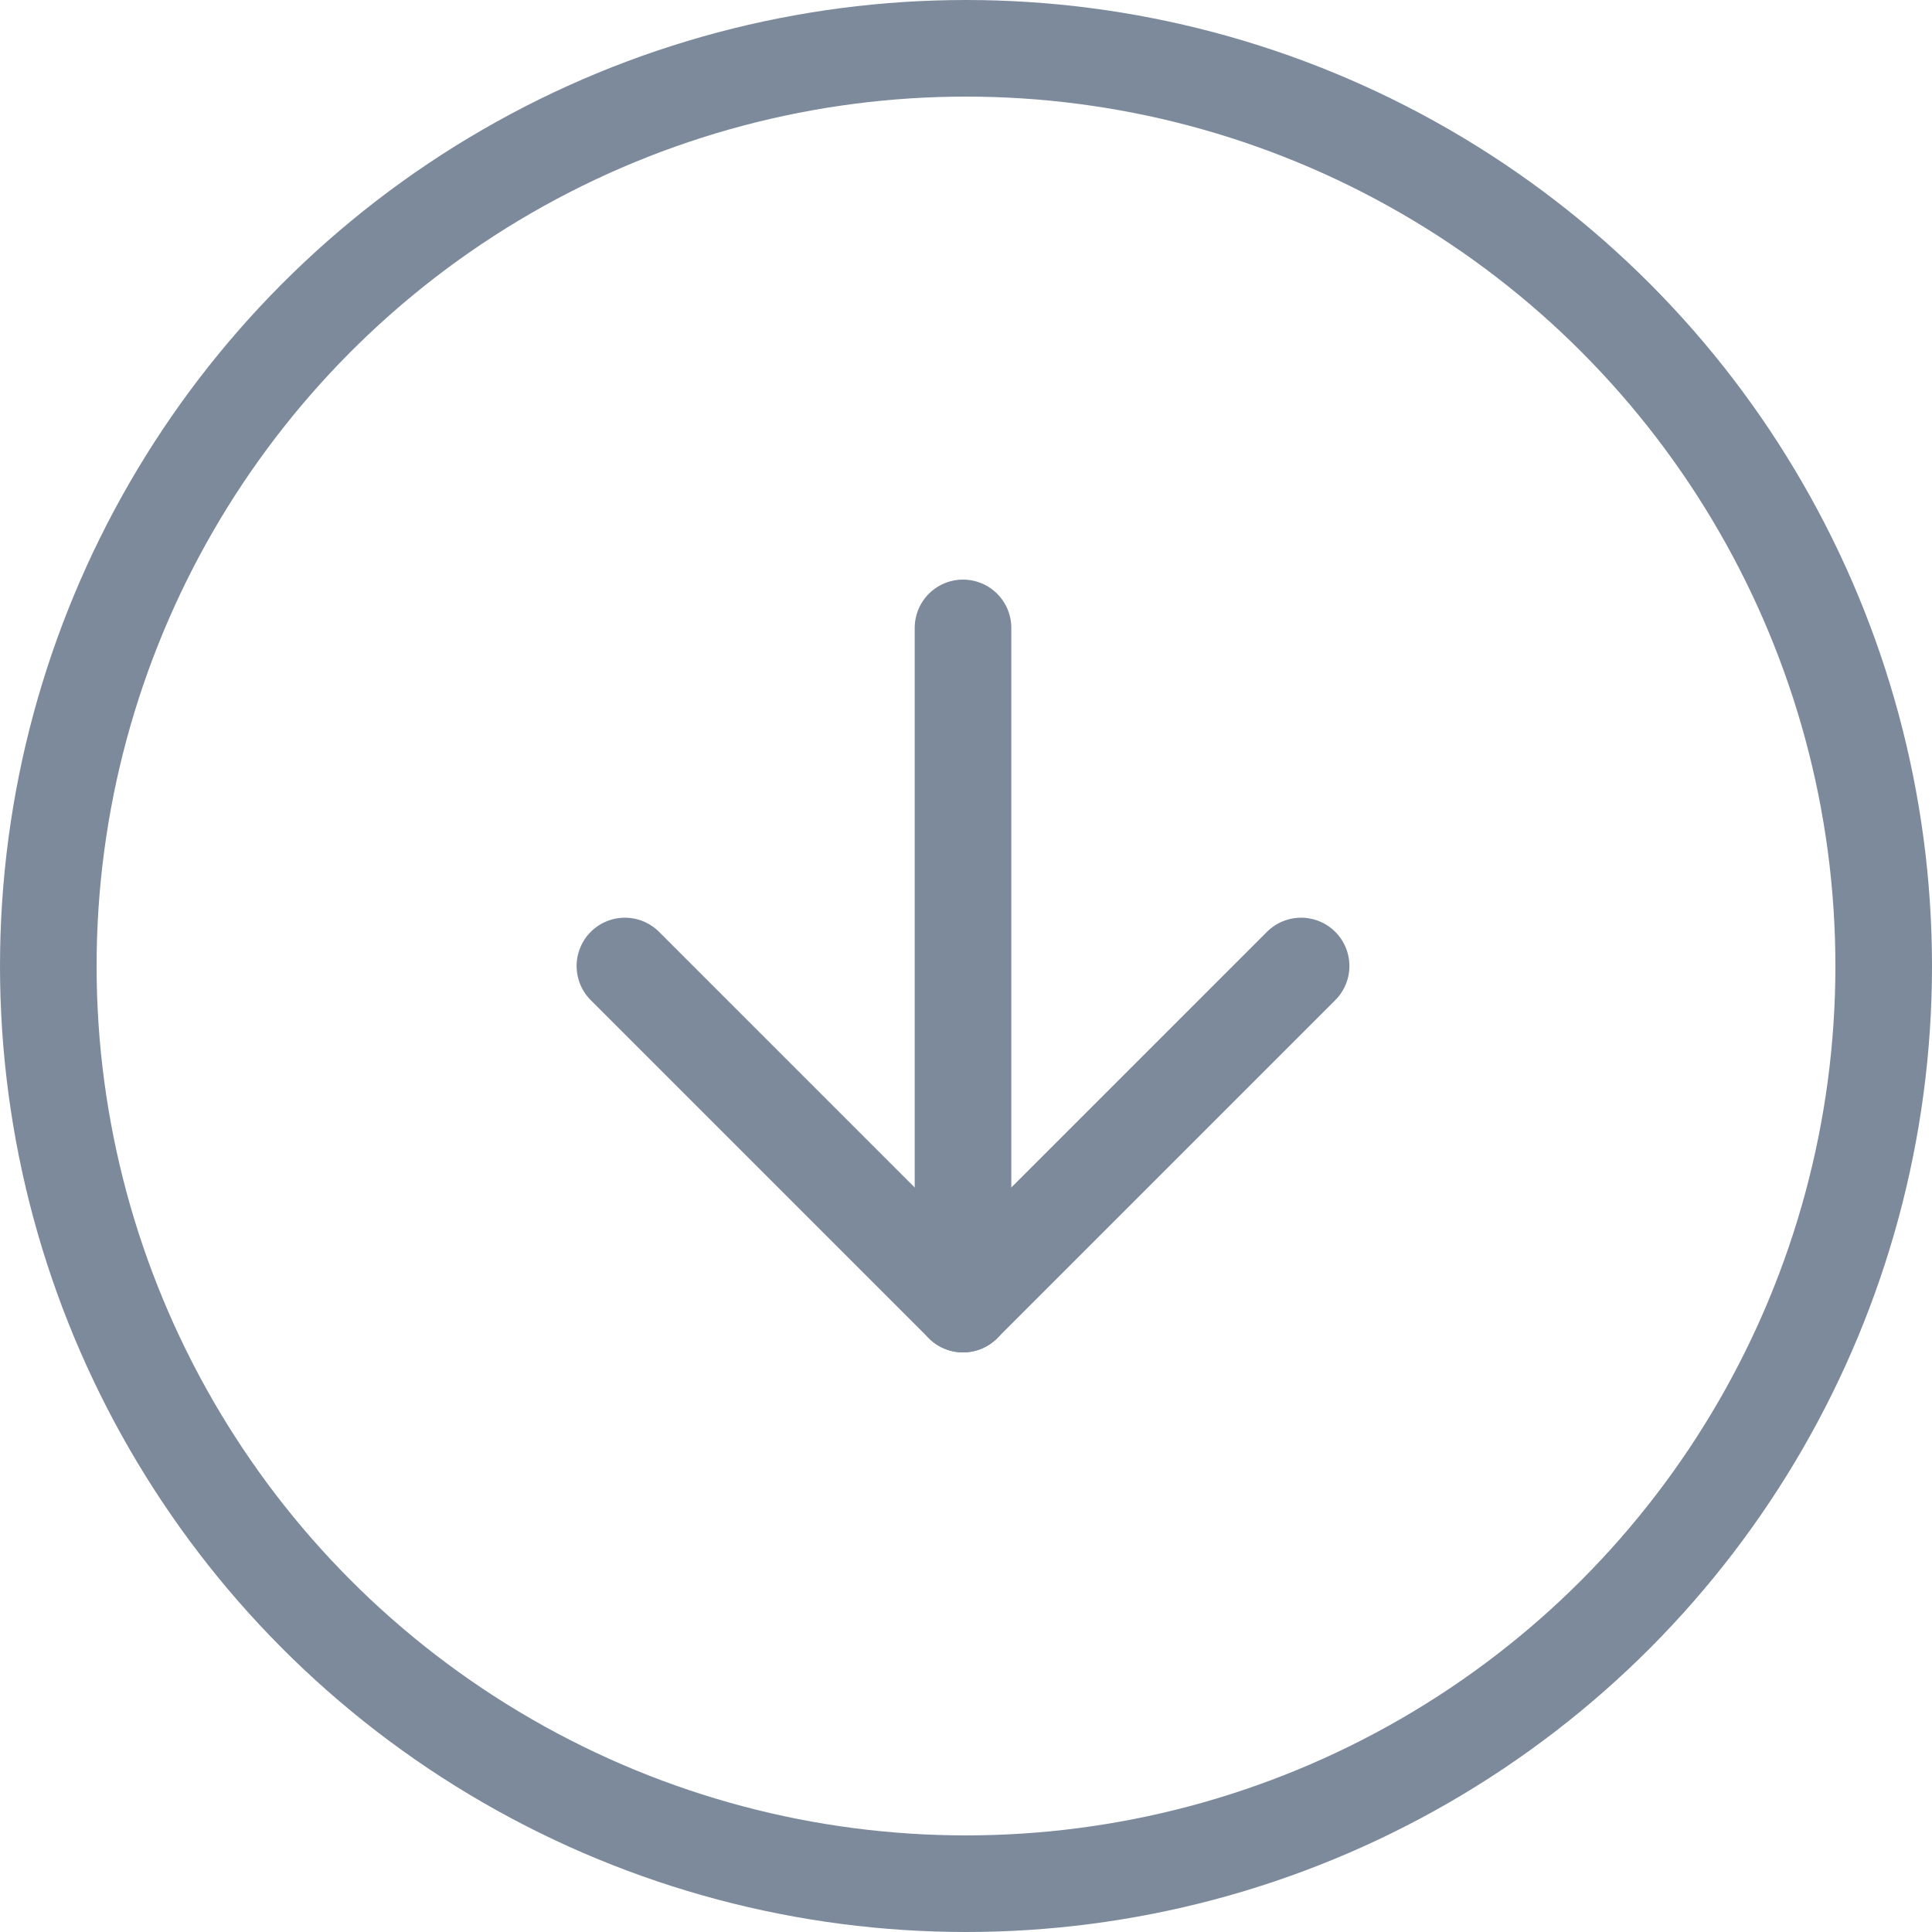
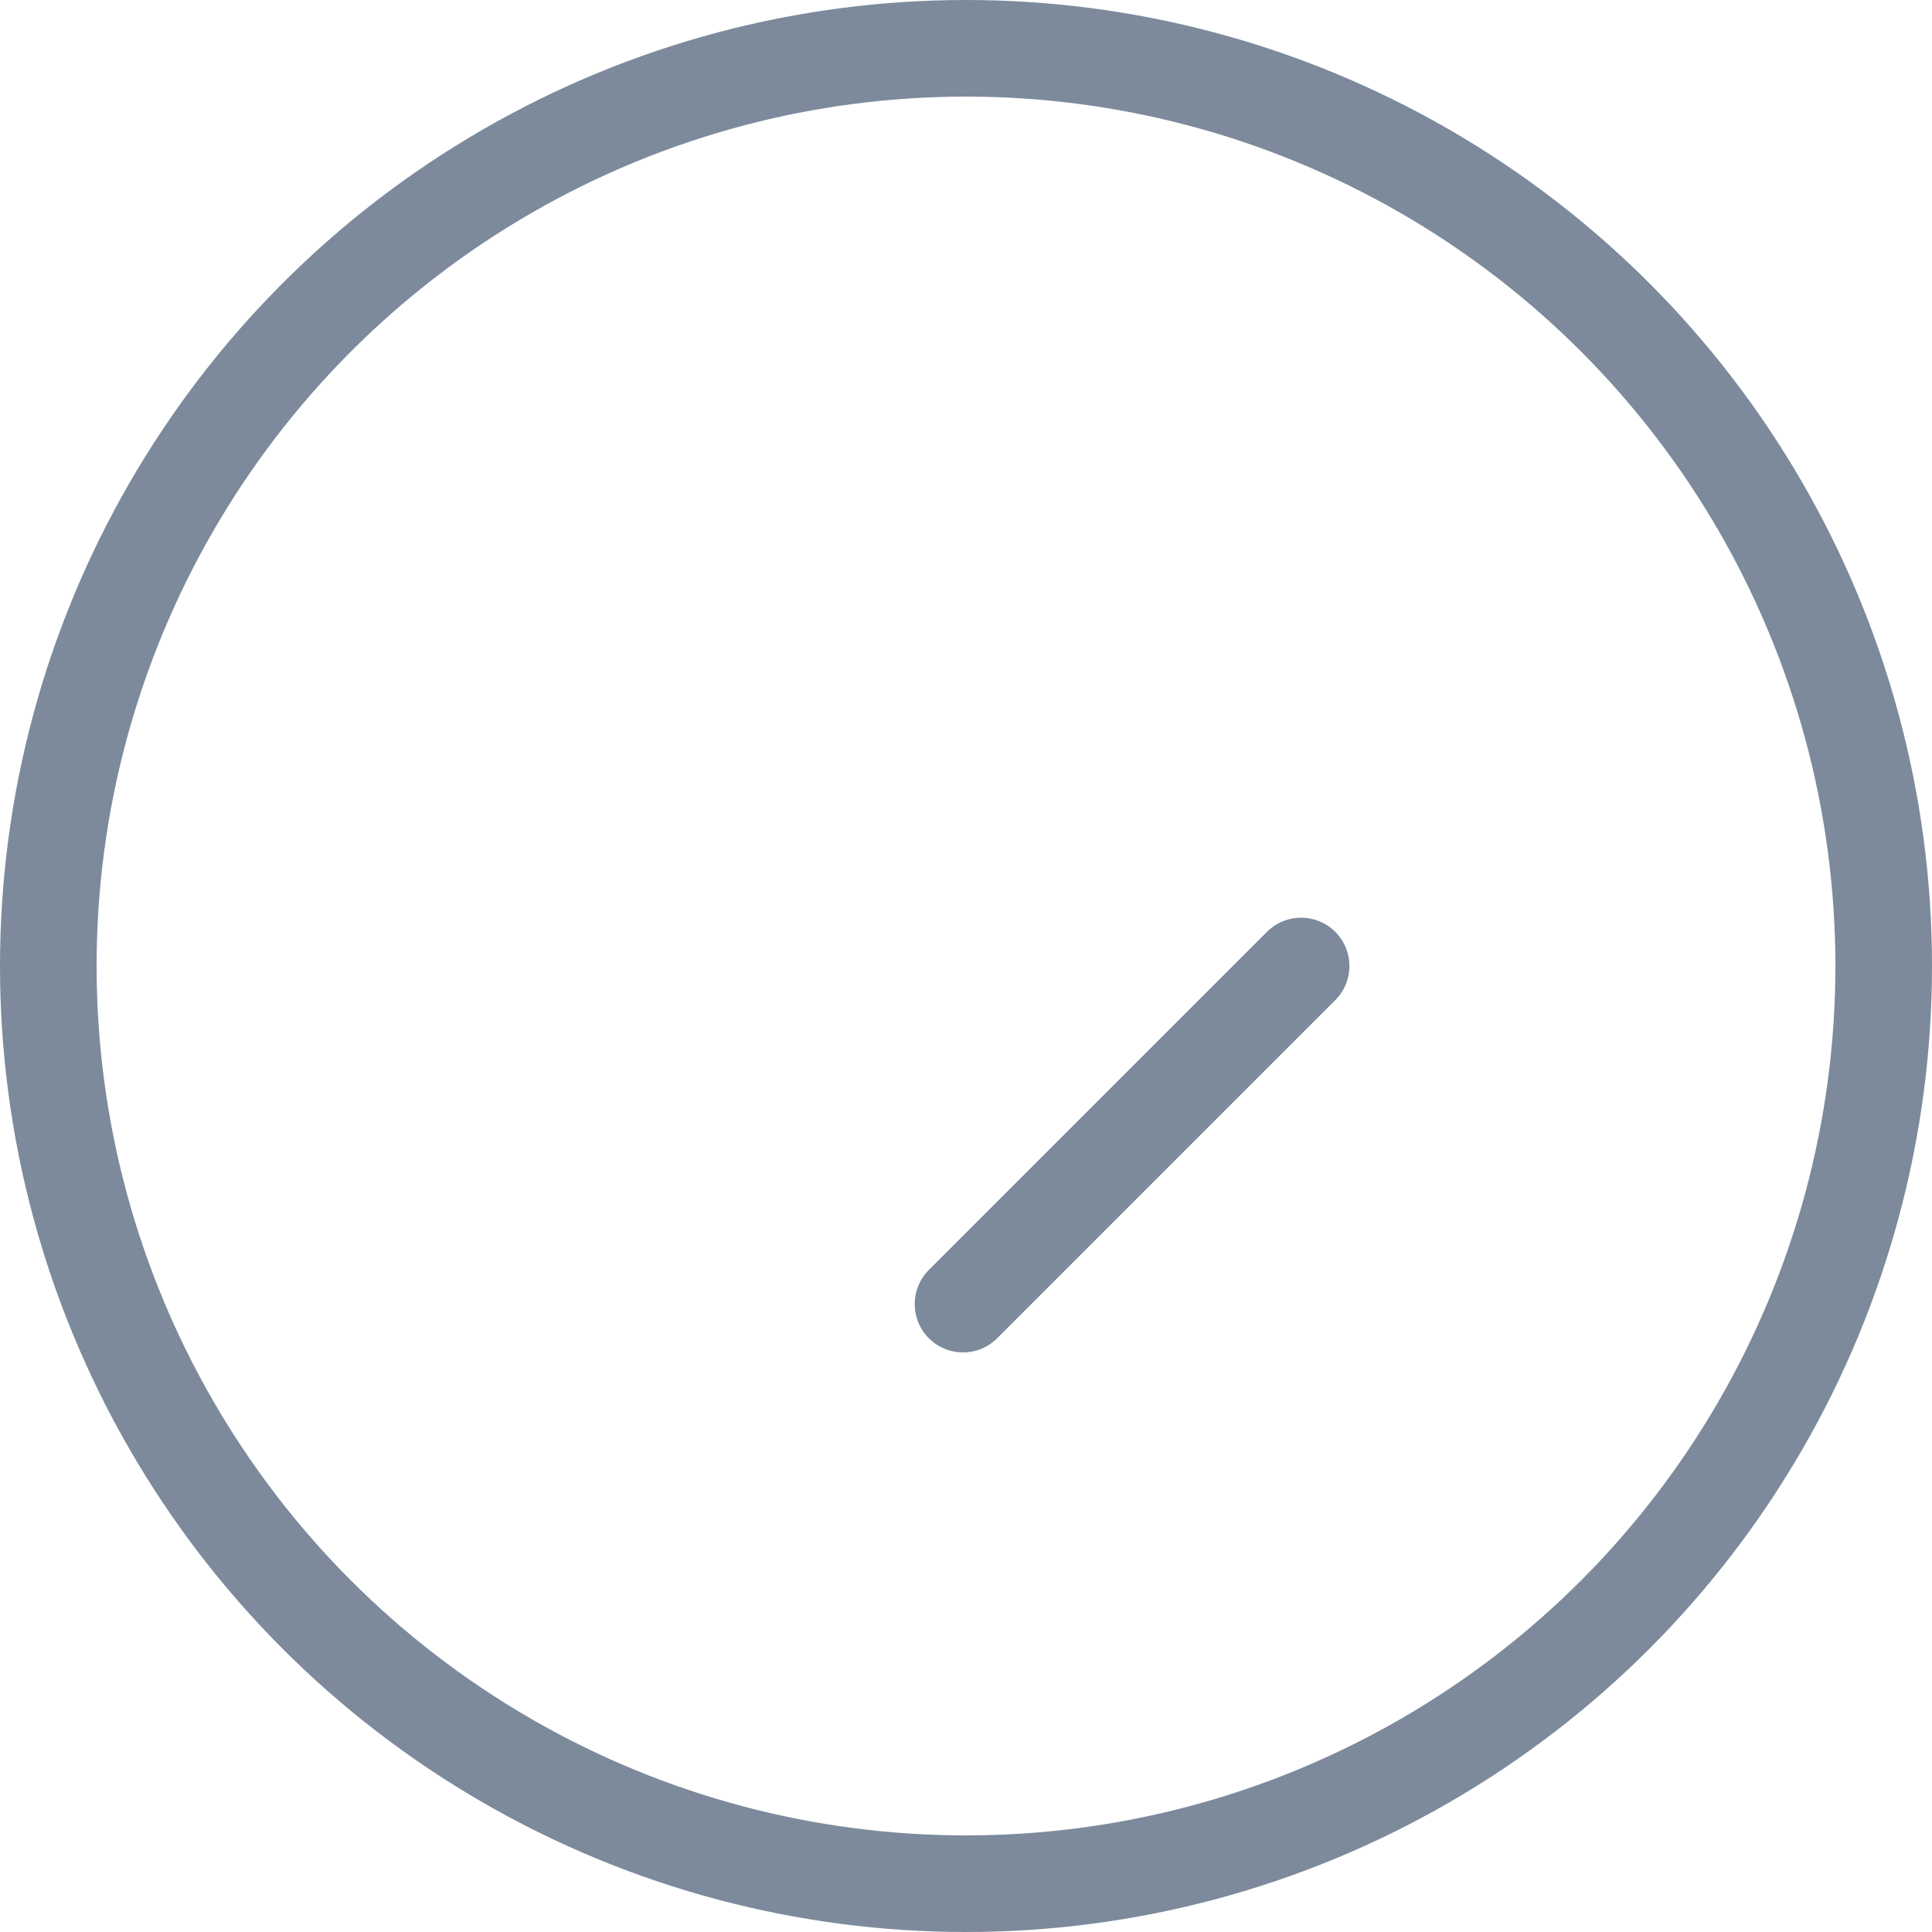
<svg xmlns="http://www.w3.org/2000/svg" width="40" height="40" viewBox="0 0 40 40" fill="none">
-   <path d="M19.938 13L19.938 27" stroke="#7C8A9C" stroke-width="2" stroke-linecap="round" stroke-linejoin="round" />
-   <path d="M26.938 20L19.938 27L12.938 20" stroke="#7C8A9C" stroke-width="2" stroke-linecap="round" stroke-linejoin="round" />
+   <path d="M26.938 20L19.938 27" stroke="#7C8A9C" stroke-width="2" stroke-linecap="round" stroke-linejoin="round" />
  <circle cx="20" cy="20" r="19" stroke="#7C8A9C" stroke-width="2" />
</svg>